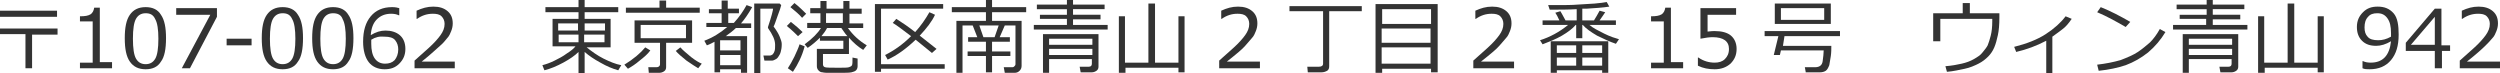
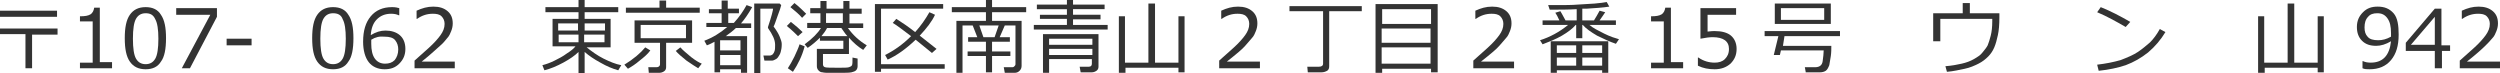
<svg xmlns="http://www.w3.org/2000/svg" version="1.1" id="レイヤー_1" x="0px" y="0px" viewBox="0 0 490.9 14.4" enable-background="new 0 0 490.9 14.4" xml:space="preserve">
  <g>
    <path fill="#333333" d="M6.3,13.4H5V6.7H0V5.6h11.3v1.2h-5V13.4z M11.2,3.3H0V2.1h11.2V3.3z" />
    <path fill="#333333" d="M22,13.4h-6.3v-1.1h2.5V4.2h-2.5v-1c1,0,1.6-0.1,2.1-0.4c0.4-0.3,0.6-0.7,0.7-1.3h1.1v10.7H22V13.4z" />
    <path fill="#333333" d="M28.6,13.6c-1.4,0-2.4-0.5-3.1-1.5c-0.7-1-1-2.5-1-4.6c0-2.1,0.3-3.6,1-4.6c0.7-1,1.7-1.5,3.1-1.5   c1.4,0,2.4,0.5,3,1.5c0.7,1,1,2.5,1,4.6c0,2.1-0.3,3.7-1,4.6C31,13.1,30,13.6,28.6,13.6z M28.6,2.6c-0.9,0-1.5,0.4-1.9,1.1   c-0.4,0.7-0.6,2-0.6,3.9c0,1.9,0.2,3.2,0.6,3.9c0.4,0.7,1,1.1,1.9,1.1s1.5-0.4,1.9-1.1c0.4-0.7,0.6-2,0.6-3.9   c0-1.8-0.2-3.1-0.6-3.8C30.1,2.9,29.5,2.6,28.6,2.6z" />
    <path fill="#333333" d="M42.6,3.3l-5.3,10.1h-1.6l5.6-10.5h-6.7V1.6h8V3.3z" />
    <path fill="#333333" d="M49.4,8.9h-4.9V7.6h4.9V8.9z" />
-     <path fill="#333333" d="M55.5,13.6c-1.4,0-2.4-0.5-3.1-1.5c-0.7-1-1-2.5-1-4.6c0-2.1,0.3-3.6,1-4.6c0.7-1,1.7-1.5,3.1-1.5   c1.4,0,2.4,0.5,3,1.5c0.7,1,1,2.5,1,4.6c0,2.1-0.3,3.7-1,4.6C57.9,13.1,56.9,13.6,55.5,13.6z M55.5,2.6c-0.9,0-1.5,0.4-1.9,1.1   c-0.4,0.7-0.6,2-0.6,3.9c0,1.9,0.2,3.2,0.6,3.9c0.4,0.7,1,1.1,1.9,1.1s1.5-0.4,1.9-1.1c0.4-0.7,0.6-2,0.6-3.9   c0-1.8-0.2-3.1-0.6-3.8C57,2.9,56.4,2.6,55.5,2.6z" />
    <path fill="#333333" d="M65.4,13.6c-1.4,0-2.4-0.5-3.1-1.5c-0.7-1-1-2.5-1-4.6c0-2.1,0.3-3.6,1-4.6c0.7-1,1.7-1.5,3.1-1.5   c1.4,0,2.4,0.5,3,1.5c0.7,1,1,2.5,1,4.6c0,2.1-0.3,3.7-1,4.6C67.8,13.1,66.8,13.6,65.4,13.6z M65.4,2.6c-0.9,0-1.5,0.4-1.9,1.1   c-0.4,0.7-0.6,2-0.6,3.9c0,1.9,0.2,3.2,0.6,3.9c0.4,0.7,1,1.1,1.9,1.1s1.5-0.4,1.9-1.1c0.4-0.7,0.6-2,0.6-3.9   c0-1.8-0.2-3.1-0.6-3.8C67,2.9,66.3,2.6,65.4,2.6z" />
    <path fill="#333333" d="M78.4,1.6V3h-0.1c-0.4-0.2-0.9-0.3-1.5-0.3c-1.2,0-2.1,0.4-2.8,1.1c-0.7,0.7-1.1,1.7-1.2,3.1   c1-0.6,1.9-0.9,2.9-0.9c1.1,0,2.1,0.3,2.8,0.9s1.1,1.5,1.1,2.7c0,1.2-0.4,2.1-1.2,2.9c-0.8,0.8-1.7,1.1-2.9,1.1   c-1.3,0-2.4-0.5-3.1-1.4c-0.7-0.9-1.1-2.3-1.1-4c0-2.2,0.5-3.8,1.5-5c1-1.2,2.4-1.8,4.2-1.8C77.6,1.4,78.1,1.5,78.4,1.6z M72.9,7.8   c0,0.4,0,0.7,0,0.8c0,1.2,0.2,2.2,0.7,2.9c0.5,0.7,1.2,1,2,1c0.8,0,1.4-0.2,1.9-0.7c0.4-0.5,0.7-1.2,0.7-2.1c0-0.7-0.2-1.3-0.6-1.8   c-0.4-0.5-1.1-0.7-2.1-0.7C74.5,7.1,73.7,7.3,72.9,7.8z" />
    <path fill="#333333" d="M89.3,13.4h-7.9v-1.5c0.8-0.7,1.8-1.6,2.8-2.5s1.8-1.8,2.3-2.5c0.5-0.7,0.8-1.4,0.8-2.2   c0-0.6-0.2-1.1-0.6-1.5c-0.4-0.4-1-0.5-1.7-0.5c-1.1,0-2.1,0.3-3.1,1h-0.1V2.1c1.1-0.5,2.1-0.8,3.3-0.8c1.2,0,2.1,0.3,2.8,0.9   c0.7,0.6,1,1.4,1,2.4c0,0.5-0.1,1-0.3,1.5c-0.2,0.5-0.4,1-0.8,1.4C87.4,8,87,8.5,86.4,9s-1.7,1.6-3.6,3.1h6.5V13.4z" />
    <path fill="#333333" d="M106.9,13.8l-0.4-1c0.8-0.2,1.6-0.5,2.4-0.9c0.8-0.4,1.6-0.8,2.4-1.4c0.8-0.5,1.4-1,1.7-1.4h-4.5V3.7h5.1   V2.4h-6.5v-1h6.5V0h1.2v1.4h6.6v1h-6.6v1.3h5.1v5.6h-4.7c1,0.8,2.1,1.6,3.3,2.2c1.2,0.6,2.4,1.1,3.5,1.3l-0.6,1   c-1.1-0.3-2.3-0.8-3.5-1.5c-1.3-0.7-2.3-1.4-3.1-2.1v4.2h-1.2v-4.2c-0.7,0.7-1.7,1.4-3,2.1C109.3,13,108.1,13.5,106.9,13.8z    M109.6,6h3.9V4.6h-3.9V6z M113.6,6.8h-3.9v1.5h3.9V6.8z M114.8,6h4V4.6h-4V6z M118.7,6.8h-4v1.5h4V6.8z" />
    <path fill="#333333" d="M123.3,13.5l-0.7-0.8c1.8-1.1,3.2-2.3,4.1-3.4l1,0.6c-0.5,0.7-1.2,1.3-2.1,2   C124.8,12.6,124,13.1,123.3,13.5z M122.9,2.5v-1h6.6V0.1h1.3v1.4h6.6v1H122.9z M129.4,14.3h-2l-0.1-1.1h1.6c0.4,0,0.7-0.2,0.7-0.6   V8.4h-5V4h11.3v4.4h-5.1v4.8c0,0.3-0.1,0.6-0.4,0.8C130.1,14.2,129.8,14.3,129.4,14.3z M134.7,4.9h-8.9v2.6h8.9V4.9z M137.1,13.4   c-0.5-0.3-1.3-0.8-2.3-1.5c-1-0.8-1.7-1.4-2.1-1.9l0.9-0.7c0.5,0.6,1.3,1.2,2.1,1.9c0.9,0.7,1.6,1.1,2.1,1.3L137.1,13.4z" />
    <path fill="#333333" d="M145.4,13.6h-4v0.6h-1.1v-6c-0.4,0.2-0.9,0.5-1.5,0.7l-0.5-0.9c1.6-0.6,3.1-1.5,4.5-2.7h-4.1V4.5h3V2.6   h-2.5V1.8h2.5V0.1h1.2v1.6h2.2v0.9H143v1.9h1.1c1.1-1.2,1.9-2.4,2.5-3.5l1.1,0.4c-0.8,1.4-1.5,2.4-2.2,3.2h2v0.9h-3   c-0.6,0.6-1.3,1.1-2,1.6h4.2v7.2h-1.2V13.6z M145.4,9.9v-2h-4v2H145.4z M141.4,12.8h4v-2h-4V12.8z M150.1,11.9l-0.2-1h0.5   c0.3,0,0.6,0,0.8,0s0.3-0.1,0.5-0.2c0.2-0.2,0.3-0.4,0.4-0.7c0.1-0.3,0.1-0.7,0.1-1.2c0-1-0.5-2-1.4-3.3c0,0,0-0.1,0-0.1   c0-0.1,0-0.1,0-0.1c0.7-2.1,1-3.3,1-3.6h-2.5v12.7h-1.2V0.7h5l0.3,0.3c-0.1,0.4-0.3,1.1-0.7,2.1c-0.4,1.1-0.6,1.8-0.8,2.1   c0.6,0.8,1,1.5,1.2,2c0.2,0.5,0.4,1,0.4,1.4v0.2c0,0.6-0.1,1-0.2,1.4c-0.1,0.4-0.3,0.7-0.5,1s-0.4,0.4-0.6,0.5   c-0.2,0.1-0.4,0.2-0.6,0.2S150.9,11.9,150.1,11.9L150.1,11.9z" />
    <path fill="#333333" d="M156.7,7.1c-0.4-0.4-1.1-1.1-2.2-2l0.8-0.8c0.9,0.7,1.7,1.4,2.3,2L156.7,7.1z M155.7,14.1l-1-0.7   c0.4-0.6,0.8-1.3,1.3-2.3c0.4-0.9,0.8-1.7,1-2.4l1,0.4C157.5,11,156.7,12.6,155.7,14.1z M157.5,3.5c-0.5-0.6-1.3-1.3-2.3-2.1   l0.8-0.8c1,0.8,1.7,1.5,2.3,2.1L157.5,3.5z M161,7.4c-0.7,0.7-1.5,1.4-2.4,2l-0.6-0.7c1.5-1.1,2.6-2.2,3.2-3.2h-2.7V4.5h2.6V2.6h-2   v-1h2V0.2h1.2v1.5h3.3V0.2h1.2v1.5h2.4v1h-2.4v1.9h2.7v0.9h-3c1,1.4,2.2,2.5,3.7,3.4l-0.7,0.9c-1-0.6-1.9-1.4-2.8-2.4v3.2h-5.1v2   c0,0.3,0.1,0.5,0.4,0.6c0.3,0.1,1.2,0.1,2.7,0.1c1,0,1.7,0,2-0.1c0.3-0.1,0.5-0.2,0.6-0.4c0.1-0.2,0.1-0.7,0.1-1.5l1,0.2v1.5   c0,0.3-0.1,0.6-0.3,0.8c-0.2,0.2-0.5,0.3-0.9,0.4s-1.3,0.1-2.7,0.1c-0.7,0-1.2,0-1.7,0s-0.9,0-1.3-0.1c-0.4,0-0.6-0.2-0.8-0.4   c-0.2-0.2-0.3-0.5-0.3-0.8V9.6h5.2V8H161V7.4z M162.4,5.5c-0.3,0.6-0.7,1.1-1.1,1.6h5.1c-0.5-0.5-0.8-1.1-1.2-1.6H162.4z    M162.2,4.5h3.3V2.6h-3.3V4.5z" />
    <path fill="#333333" d="M173,12.6h12.5v0.9H173v0.6h-1.2V0.8h13.4v0.9H173V12.6z M179.8,7.8c-1.9,1.8-3.7,3.1-5.5,3.9l-0.5-0.9   c1.8-0.9,3.5-2.1,5.1-3.7c-1.7-1.3-2.9-2.2-3.6-2.6l0.7-0.8c1.1,0.7,2.3,1.5,3.7,2.6c1.1-1.2,2-2.5,2.8-3.9l1.1,0.5   C183,4.2,182,5.5,180.6,7c1.3,1,2.4,1.9,3.3,2.6l-0.9,0.8C182.5,10,181.4,9.1,179.8,7.8z" />
    <path fill="#333333" d="M193.6,14.2V11H190v-0.9h3.6V8.2h-3.5V7.3h1.8L191,5H189v9.3h-1.2V4.1h5.8V2.4h-6.7v-1h6.7V0h1.2v1.4h6.7v1   h-6.7v1.7h5.8v8.8c0,0.4-0.1,0.7-0.4,1s-0.6,0.4-1,0.4h-1.9l-0.2-1.1h1.7c0.2,0,0.3-0.1,0.4-0.2c0.1-0.1,0.2-0.2,0.2-0.4V5h-2.1   l-1,2.3h2v0.9h-3.5v1.9h3.6V11h-3.6v3.2H193.6z M196.1,5h-3.8l0.8,2.3h2.2L196.1,5z" />
    <path fill="#333333" d="M203,5.7V4.9h6.5V3.7h-5.3V2.9h5.3V1.8h-5.9V0.9h5.9V0h1.2v0.9h6.2v0.9h-6.2v1.1h5.4v0.9h-5.4v1.1h6.8v0.9   H203z M214.5,11.6H206v2.7h-1.2V6.7h10.9v6.4c0,0.3-0.1,0.6-0.4,0.8c-0.3,0.2-0.6,0.3-0.9,0.3h-2.2l-0.2-1.1h1.8   c0.4,0,0.6-0.2,0.6-0.6V11.6z M214.5,8.8V7.6H206v1.2H214.5z M206,10.8h8.5V9.6H206V10.8z" />
    <path fill="#333333" d="M219.7,14.2v-11h1.2v9.1h4.6V0.7h1.3v11.6h4.6V3.2h1.2v11h-1.2v-0.9h-10.4v1H219.7z" />
    <path fill="#333333" d="M247.3,13.4h-7.9v-1.5c0.8-0.7,1.8-1.6,2.8-2.5s1.8-1.8,2.3-2.5c0.5-0.7,0.8-1.4,0.8-2.2   c0-0.6-0.2-1.1-0.6-1.5c-0.4-0.4-1-0.5-1.7-0.5c-1.1,0-2.1,0.3-3.1,1h-0.1V2.1c1.1-0.5,2.1-0.8,3.3-0.8c1.2,0,2.1,0.3,2.8,0.9   c0.7,0.6,1,1.4,1,2.4c0,0.5-0.1,1-0.3,1.5c-0.2,0.5-0.4,1-0.8,1.4c-0.4,0.5-0.8,0.9-1.3,1.5s-1.7,1.6-3.6,3.1h6.5V13.4z" />
    <path fill="#333333" d="M259.5,14.2h-2.7l-0.1-1.1h2.3c0.5,0,0.8-0.2,0.8-0.6V2.2h-6.6v-1h14.2v1H261v10.8c0,0.4-0.1,0.7-0.4,0.9   C260.2,14.1,259.9,14.2,259.5,14.2z" />
    <path fill="#333333" d="M281,13.5h-9.6v0.8h-1.3V0.8h12.2v13.4H281V13.5z M281,4.7V1.8h-9.6v2.9H281z M271.3,8.4h9.6V5.6h-9.6V8.4z    M271.3,12.5h9.6V9.3h-9.6V12.5z" />
    <path fill="#333333" d="M297.2,13.4h-7.9v-1.5c0.8-0.7,1.8-1.6,2.8-2.5s1.8-1.8,2.3-2.5c0.5-0.7,0.8-1.4,0.8-2.2   c0-0.6-0.2-1.1-0.6-1.5s-1-0.5-1.7-0.5c-1.1,0-2.1,0.3-3.1,1h-0.1V2.1c1.1-0.5,2.1-0.8,3.3-0.8c1.2,0,2.1,0.3,2.8,0.9   c0.7,0.6,1,1.4,1,2.4c0,0.5-0.1,1-0.3,1.5s-0.4,1-0.8,1.4c-0.4,0.5-0.8,0.9-1.3,1.5s-1.7,1.6-3.6,3.1h6.5V13.4z" />
    <path fill="#333333" d="M302.9,8.7l-0.5-0.8c1.9-0.6,3.8-1.6,5.5-3h-5V4h3.3c-0.3-0.7-0.6-1.2-0.8-1.5l1-0.3c0.2,0.3,0.5,0.9,1,1.8   h2.2V1.8c-1.7,0.1-3.5,0.1-5.3,0.1L304,1h1.3c1.9,0,3.4,0,4.5-0.1c1.1-0.1,2.2-0.1,3.3-0.2c1.1-0.1,1.9-0.2,2.4-0.3l0.5,0.9   c-1.3,0.2-2.8,0.3-4.4,0.4l-0.9,0V4h2.3c0.4-0.6,0.7-1.2,1.1-1.9l1.1,0.3c-0.3,0.5-0.7,1-1.1,1.6h3.2v0.9h-5.2   c0.7,0.6,1.7,1.1,2.9,1.7c1.2,0.6,2.2,0.9,2.9,1.1l-0.6,0.9c-1.2-0.4-2.5-1-3.7-1.6c-1.2-0.7-2.2-1.4-2.8-2.1h-0.1v2.6h-1.2V4.9   h-0.1c-0.6,0.7-1.5,1.4-2.7,2.1S304.2,8.2,302.9,8.7z M314.6,13.8h-8.9v0.5h-1.2V8.1h11.3v6.2h-1.2V13.8z M309.5,8.9h-3.8v1.5h3.8   V8.9z M305.7,12.9h3.8v-1.6h-3.8V12.9z M314.6,10.5V8.9h-3.9v1.5H314.6z M310.7,12.9h3.9v-1.6h-3.9V12.9z" />
    <path fill="#333333" d="M330.5,13.4h-6.3v-1.1h2.5V4.2h-2.5v-1c1,0,1.6-0.1,2.1-0.4c0.4-0.3,0.6-0.7,0.7-1.3h1.1v10.7h2.4V13.4z" />
    <path fill="#333333" d="M333.4,12.9v-1.6h0.1c1,0.7,2.1,1,3.2,1c0.8,0,1.5-0.2,2-0.7c0.5-0.5,0.8-1.1,0.8-2c0-1.5-1.1-2.3-3.2-2.3   c-0.6,0-1.4,0.1-2.4,0.3v-6h7v1.3h-5.6v3.3c0.7-0.1,1.2-0.1,1.4-0.1c1.4,0,2.5,0.3,3.2,0.9c0.7,0.6,1.1,1.5,1.1,2.6   c0,1.2-0.4,2.1-1.2,2.9c-0.8,0.7-1.8,1.1-3.1,1.1C335.5,13.6,334.4,13.4,333.4,12.9z" />
    <path fill="#333333" d="M354.6,14.3l-0.2-1.1h2c0.9,0,1.4-0.4,1.5-1.2c0.1-0.8,0.2-1.5,0.2-2.1h-8.4l-0.2,0.9h-1.2l0.9-3.7h-2.7v-1   h14.8v1h-10.9L350.1,9h9.5c0,0.6,0,1.3-0.1,2c-0.1,0.7-0.2,1.3-0.3,1.8c-0.2,0.5-0.4,0.9-0.7,1.1s-0.7,0.3-1.1,0.3   c-0.4,0-1,0-1.7,0H354.6z M348.5,4.7v-4h11v4H348.5z M358.2,1.6h-8.5v2.3h8.5V1.6z" />
    <path fill="#333333" d="M392.6,3.4c0,1.4-0.1,2.6-0.3,3.5c-0.2,0.9-0.4,1.7-0.7,2.4s-0.7,1.3-1.2,1.8c-0.5,0.5-1.1,1-1.9,1.4   s-1.7,0.8-2.7,1s-2.2,0.5-3.5,0.6l-0.3-1.1c1.3-0.1,2.3-0.3,3.2-0.5c0.9-0.2,1.7-0.5,2.4-0.9c0.7-0.4,1.3-0.8,1.6-1.2   c0.5-0.6,0.9-1.1,1.1-1.5c0.2-0.5,0.4-1.1,0.6-1.9s0.3-1.7,0.3-2.8l0-0.5h-10.2v4.4h-1.4V2.6h5.8v-2h1.4v2h5.8V3.4z" />
-     <path fill="#333333" d="M403.1,14.4h-1.3V8c-1.9,1-3.8,1.7-5.9,2.2l-0.4-1c2.4-0.6,4.5-1.4,6.2-2.5c1.7-1.1,3-2.3,3.9-3.5l1.2,0.5   c-0.6,0.9-1.2,1.6-1.9,2.1s-1.3,1-1.9,1.4V14.4z" />
    <path fill="#333333" d="M425.2,6.3c-0.9,1.5-2,2.8-3.4,4c-1.4,1.1-2.8,1.9-4.4,2.5c-1.5,0.5-3.3,0.9-5.3,1.1l-0.3-1.2   c1.7-0.2,3.2-0.5,4.6-0.9c1.3-0.5,2.5-1,3.4-1.6c0.9-0.6,1.7-1.3,2.4-1.9c0.6-0.6,1.3-1.5,1.9-2.6L425.2,6.3z M418.3,4.3l-0.9,1   c-1.9-1.1-3.7-2.1-5.6-2.9l0.7-1C414.5,2.2,416.4,3.2,418.3,4.3z" />
-     <path fill="#333333" d="M426.7,5.7V4.9h6.5V3.7H428V2.9h5.3V1.8h-5.9V0.9h5.9V0h1.2v0.9h6.2v0.9h-6.2v1.1h5.4v0.9h-5.4v1.1h6.8v0.9   H426.7z M438.3,11.6h-8.5v2.7h-1.2V6.7h10.9v6.4c0,0.3-0.1,0.6-0.4,0.8c-0.3,0.2-0.6,0.3-0.9,0.3H436l-0.2-1.1h1.8   c0.4,0,0.6-0.2,0.6-0.6V11.6z M438.3,8.8V7.6h-8.5v1.2H438.3z M429.8,10.8h8.5V9.6h-8.5V10.8z" />
    <path fill="#333333" d="M443.4,14.2v-11h1.2v9.1h4.6V0.7h1.3v11.6h4.6V3.2h1.2v11h-1.2v-0.9h-10.4v1H443.4z" />
    <path fill="#333333" d="M463.9,13.4v-1.4h0.1c0.4,0.2,0.9,0.3,1.5,0.3c2.4,0,3.7-1.4,4-4.2c-1,0.6-2,0.9-2.9,0.9   c-1.2,0-2.1-0.3-2.8-1c-0.7-0.7-1-1.6-1-2.7c0-1.2,0.4-2.1,1.2-2.9c0.8-0.8,1.7-1.1,2.9-1.1c1.3,0,2.3,0.4,3.1,1.3S471,5,471,6.8   c0,2.2-0.5,3.8-1.5,5c-1,1.2-2.4,1.8-4.2,1.8C464.8,13.6,464.3,13.6,463.9,13.4z M469.5,7.2l0-0.7c0-1.3-0.2-2.2-0.7-2.9   s-1.1-1-2-1c-0.8,0-1.4,0.2-1.8,0.7c-0.5,0.5-0.7,1.2-0.7,2.1c0,0.8,0.2,1.4,0.6,1.8c0.4,0.5,1.1,0.7,2.1,0.7   C467.8,7.9,468.6,7.7,469.5,7.2z" />
    <path fill="#333333" d="M481.2,10h-1.7v3.4h-1.4V10h-5.7V8.4l5.7-6.7h1.3v7.2h1.7V10z M478.1,8.8V3.3l-4.7,5.5H478.1z" />
    <path fill="#333333" d="M490.9,13.4H483v-1.5c0.8-0.7,1.8-1.6,2.8-2.5s1.8-1.8,2.3-2.5c0.5-0.7,0.8-1.4,0.8-2.2   c0-0.6-0.2-1.1-0.6-1.5s-1-0.5-1.7-0.5c-1.1,0-2.1,0.3-3.1,1h-0.1V2.1c1.1-0.5,2.1-0.8,3.3-0.8c1.2,0,2.1,0.3,2.8,0.9   c0.7,0.6,1,1.4,1,2.4c0,0.5-0.1,1-0.3,1.5s-0.4,1-0.8,1.4C489,8,488.5,8.5,488,9s-1.7,1.6-3.6,3.1h6.5V13.4z" />
  </g>
  <g>
</g>
  <g>
</g>
  <g>
</g>
  <g>
</g>
  <g>
</g>
  <g>
</g>
  <g>
</g>
  <g>
</g>
  <g>
</g>
  <g>
</g>
  <g>
</g>
  <g>
</g>
  <g>
</g>
  <g>
</g>
  <g>
</g>
</svg>